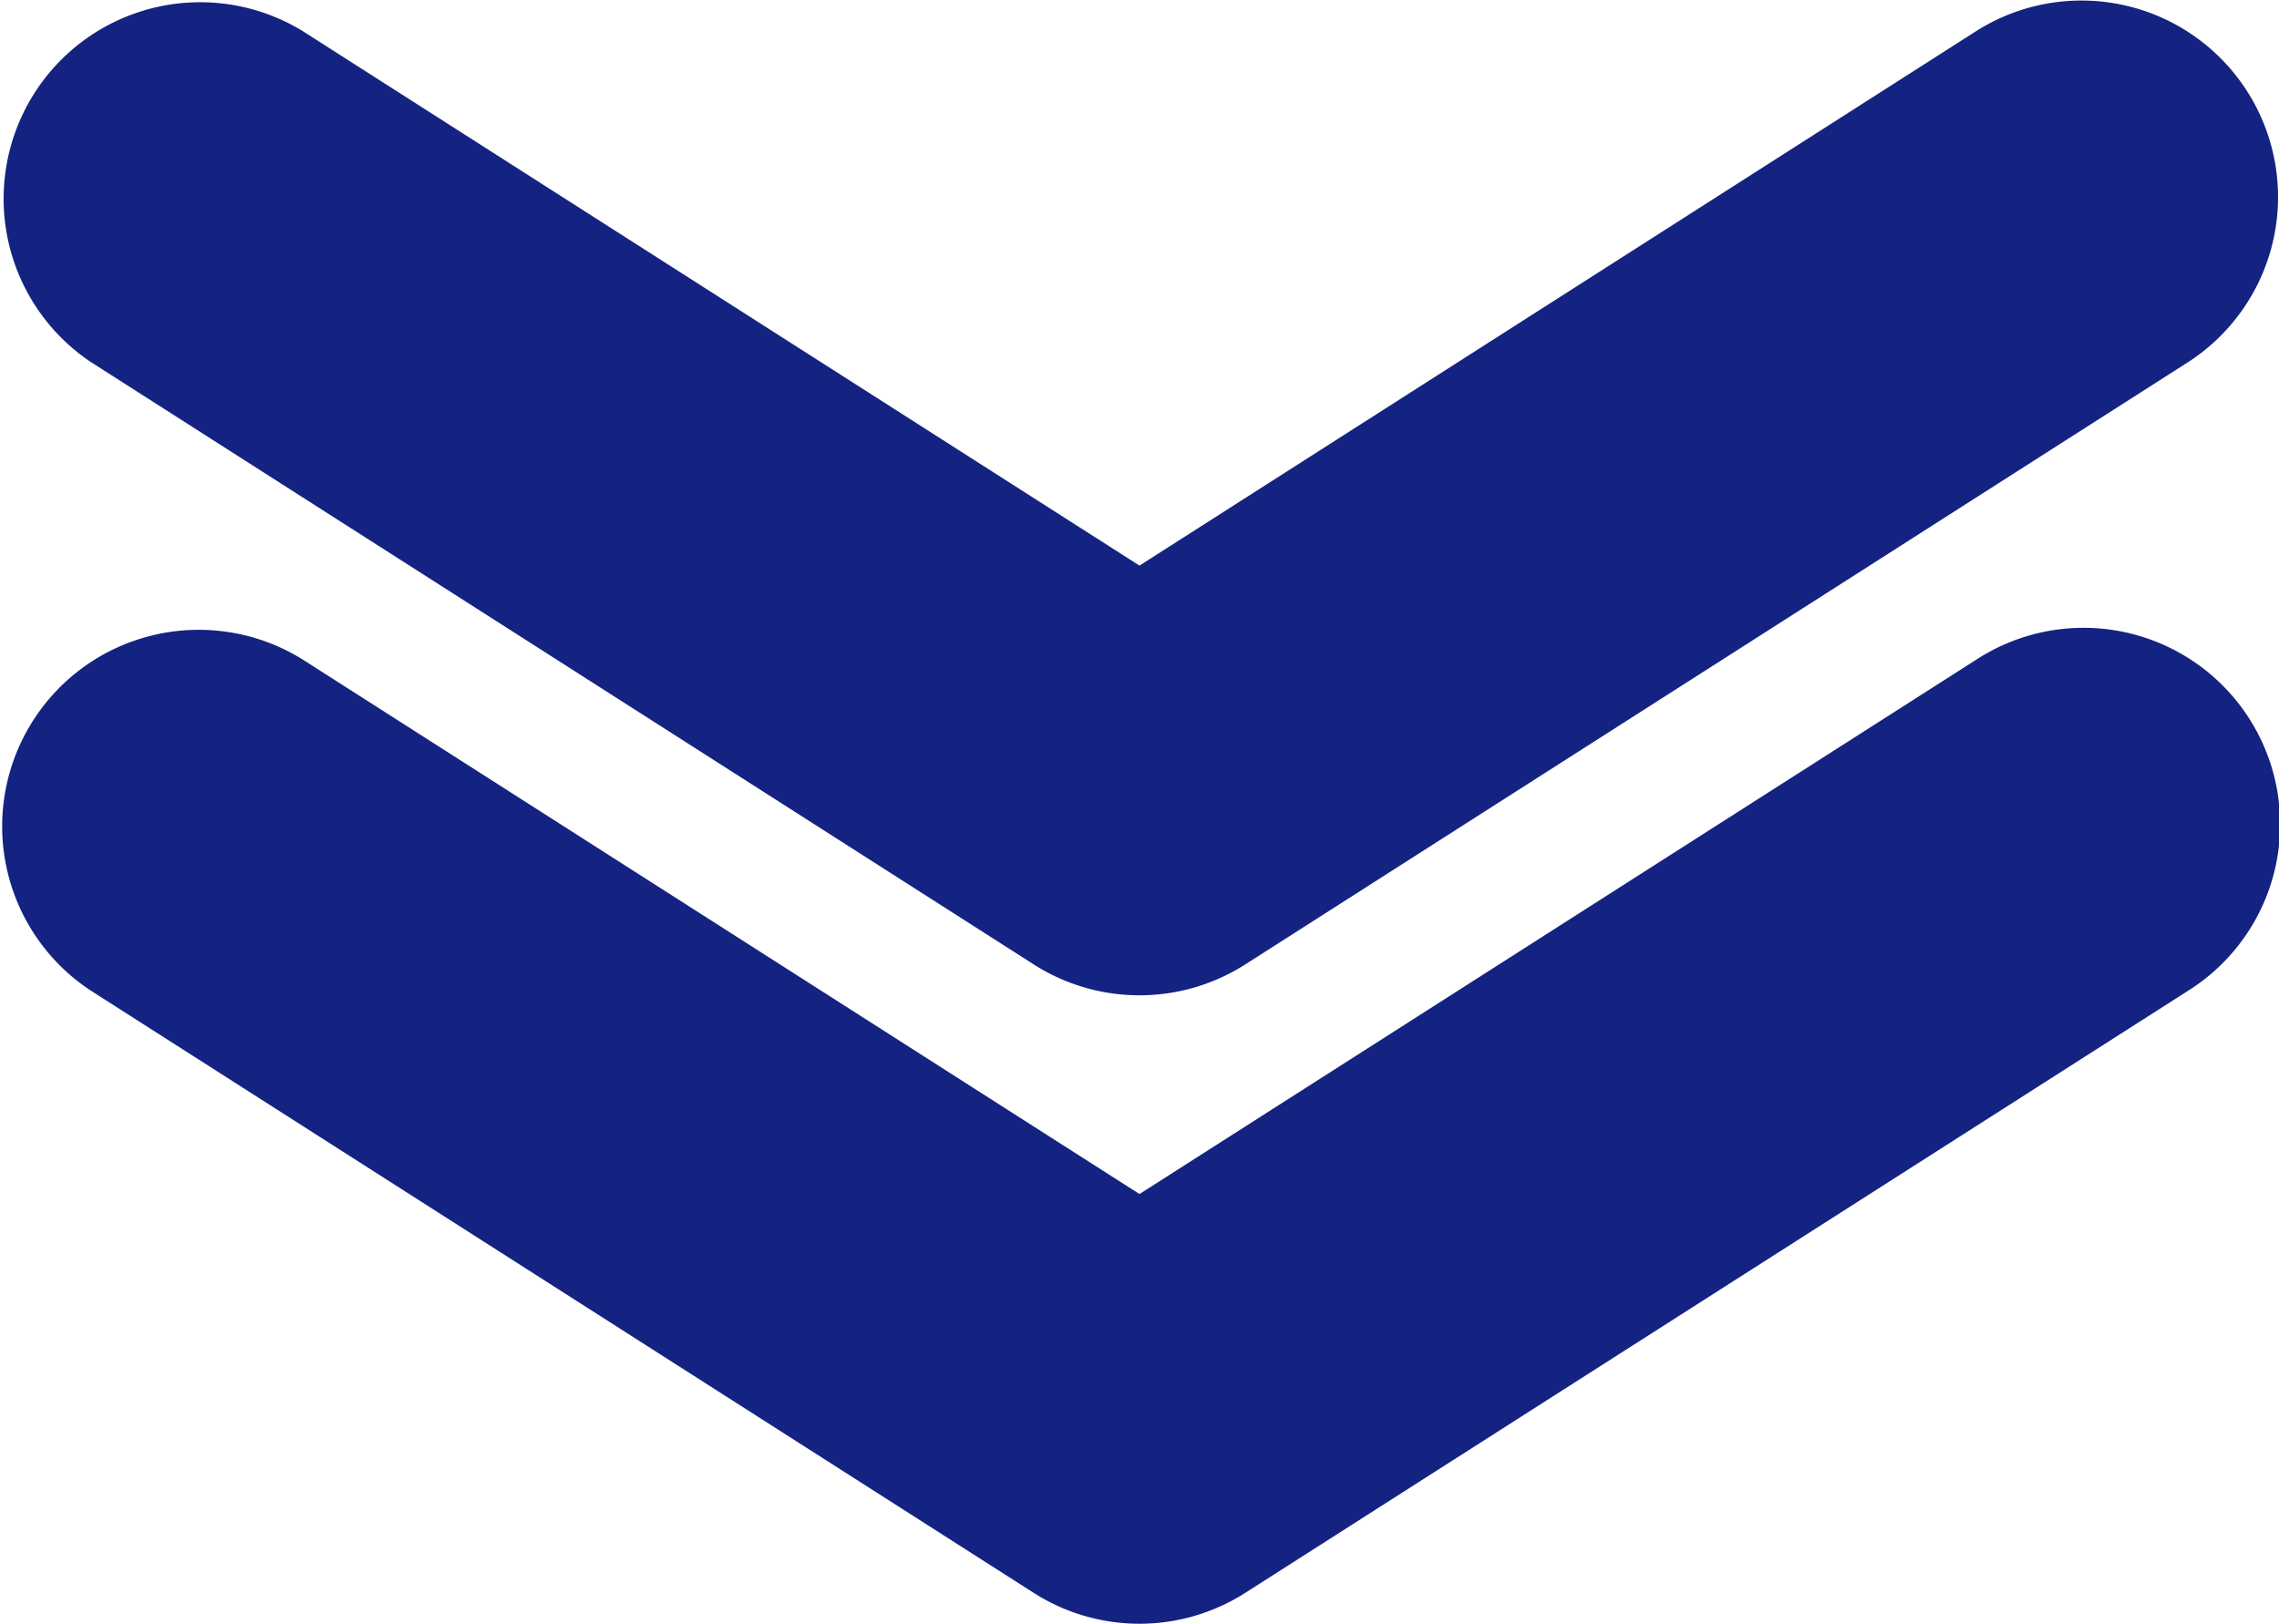
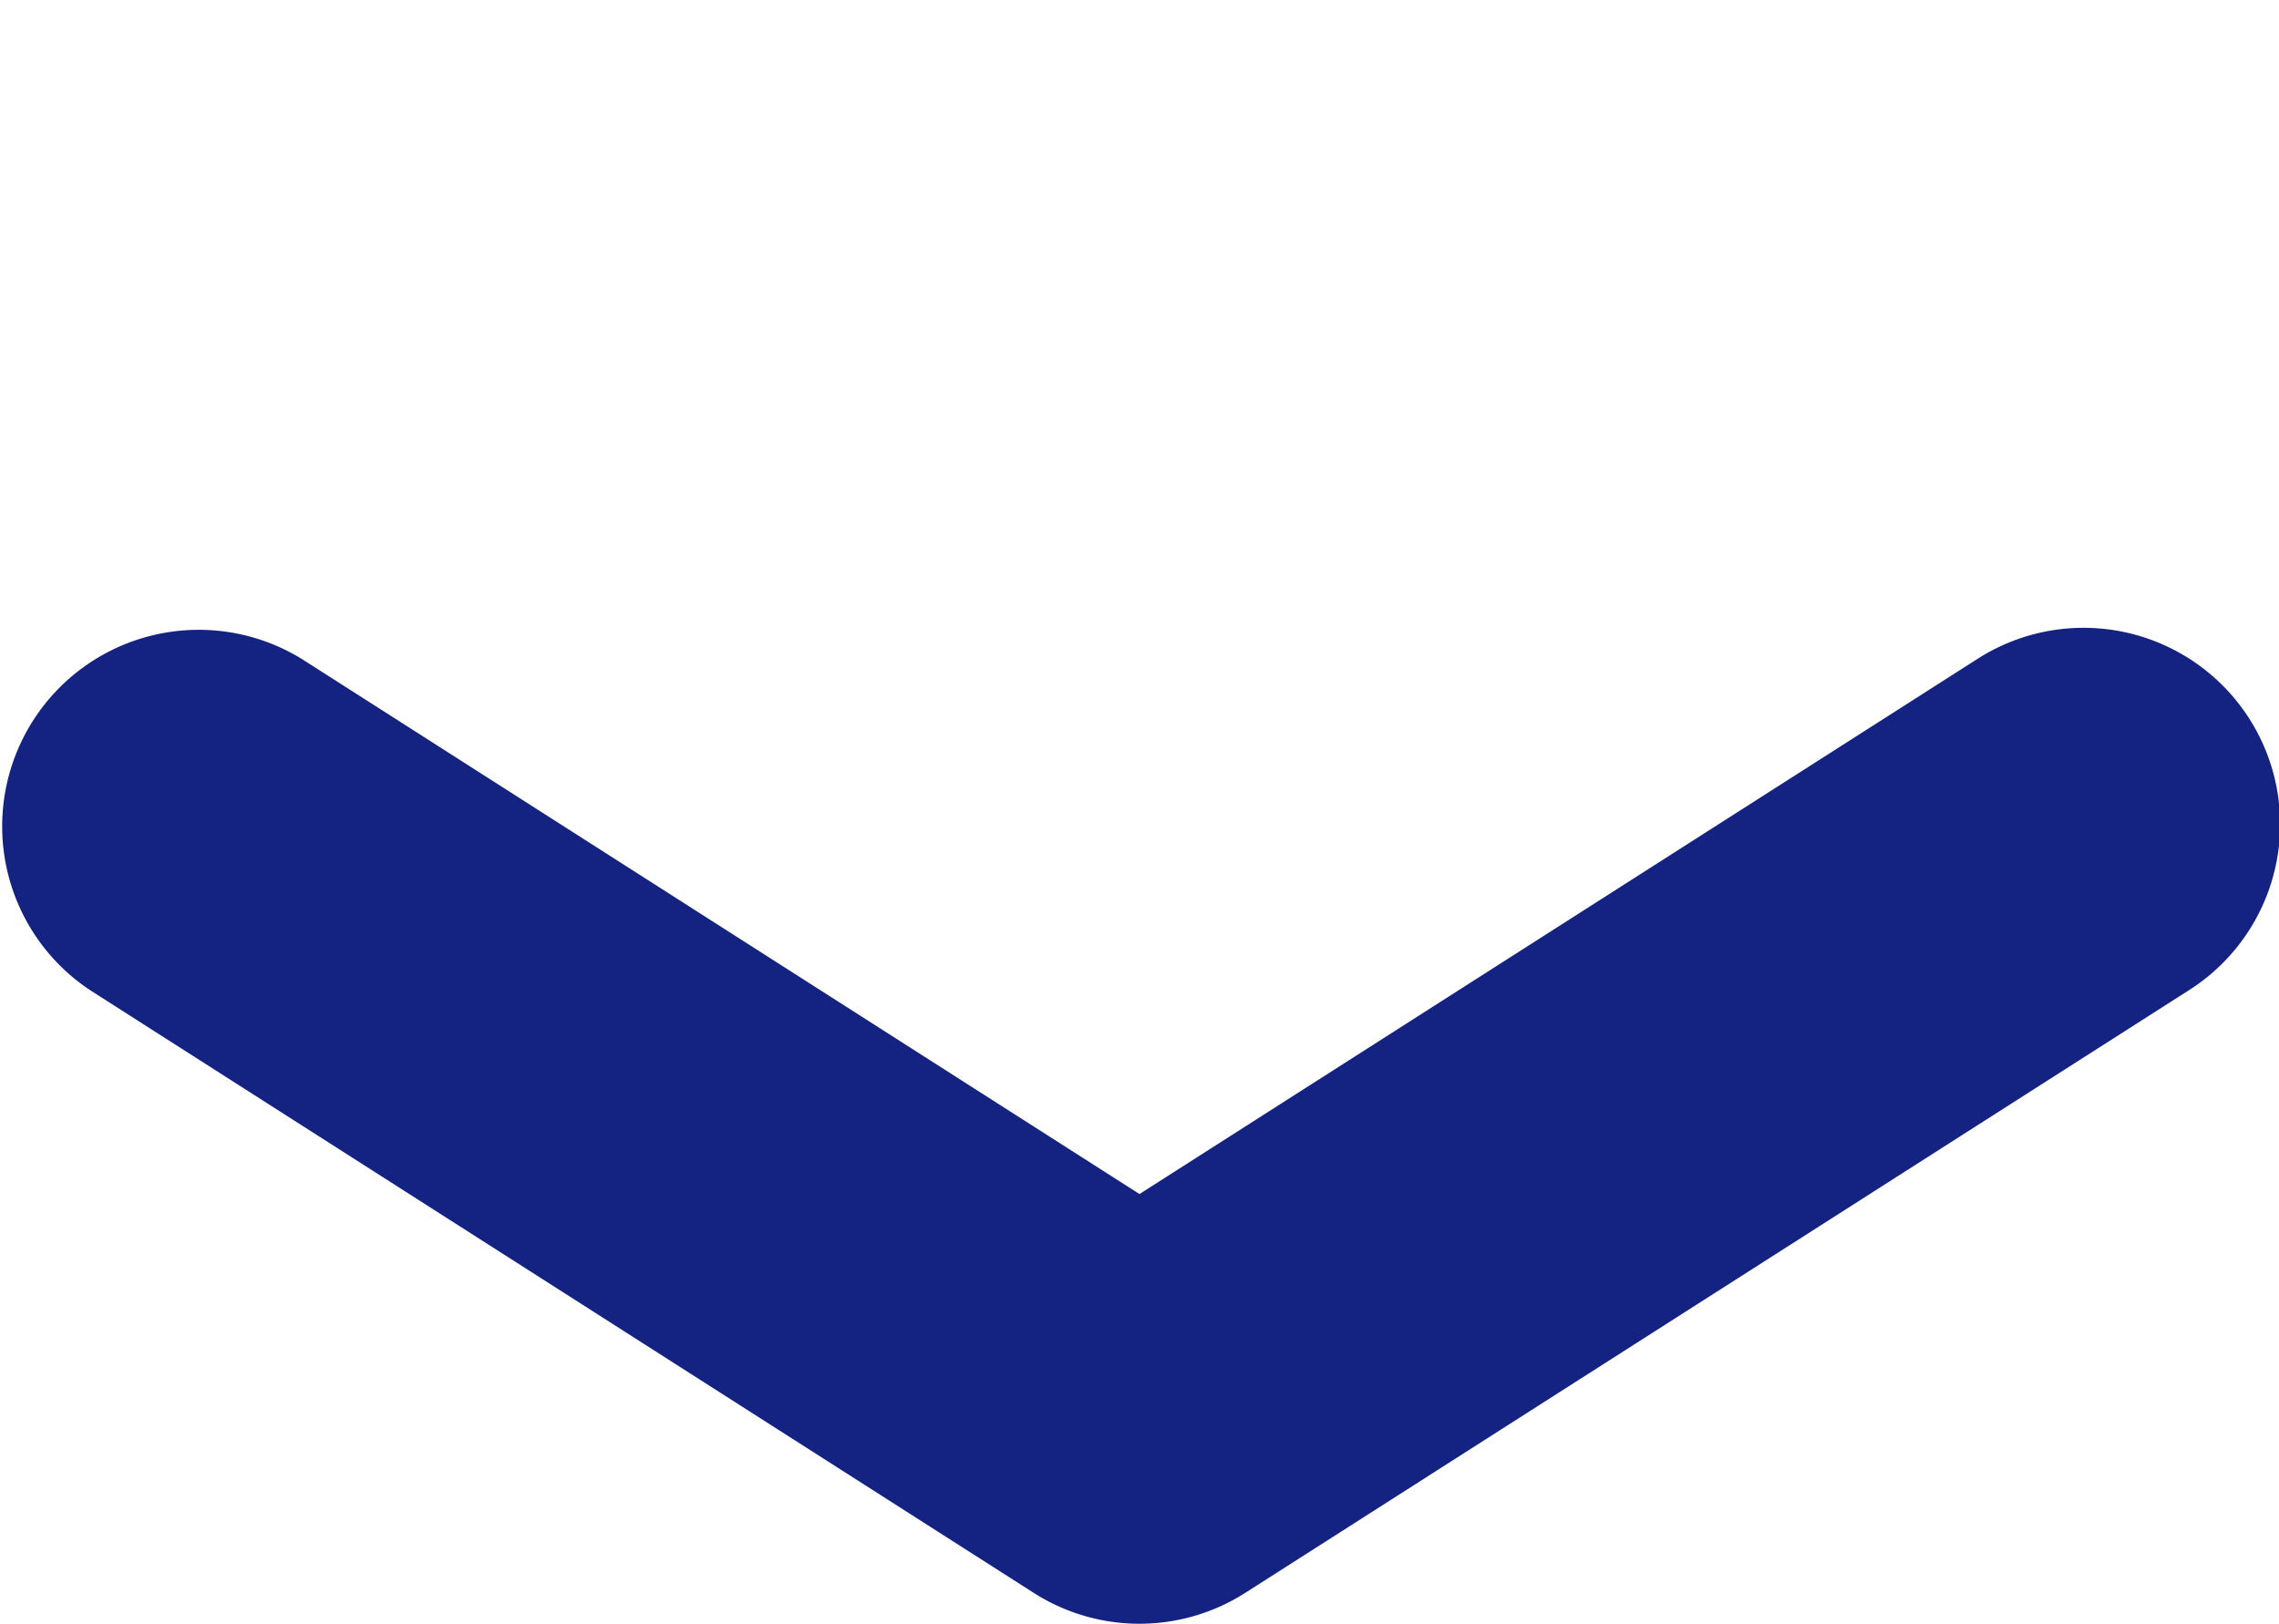
<svg xmlns="http://www.w3.org/2000/svg" id="Capa_1" data-name="Capa 1" viewBox="0 0 532.17 379.28" width="532.17" height="379.28" x="0" y="0">
  <defs>
    <style>.cls-1{fill:#142381;}</style>
  </defs>
  <path class="cls-1" d="M21.19,307.83,241.37,448.5a45.89,45.89,0,0,0,49.42,0L511,307.83a45.9,45.9,0,1,0-49.42-77.36L266.08,355.35,70.62,230.46a45.91,45.91,0,0,0-49.43,77.37Z" transform="translate(0 -76.45)" />
-   <path class="cls-1" d="M21.19,161,241.37,301.71a45.89,45.89,0,0,0,49.42,0L511,161a45.9,45.9,0,0,0-49.42-77.36L266.08,208.56,70.62,83.67A45.9,45.9,0,0,0,21.19,161Z" transform="translate(0 -76.45)" />
</svg>